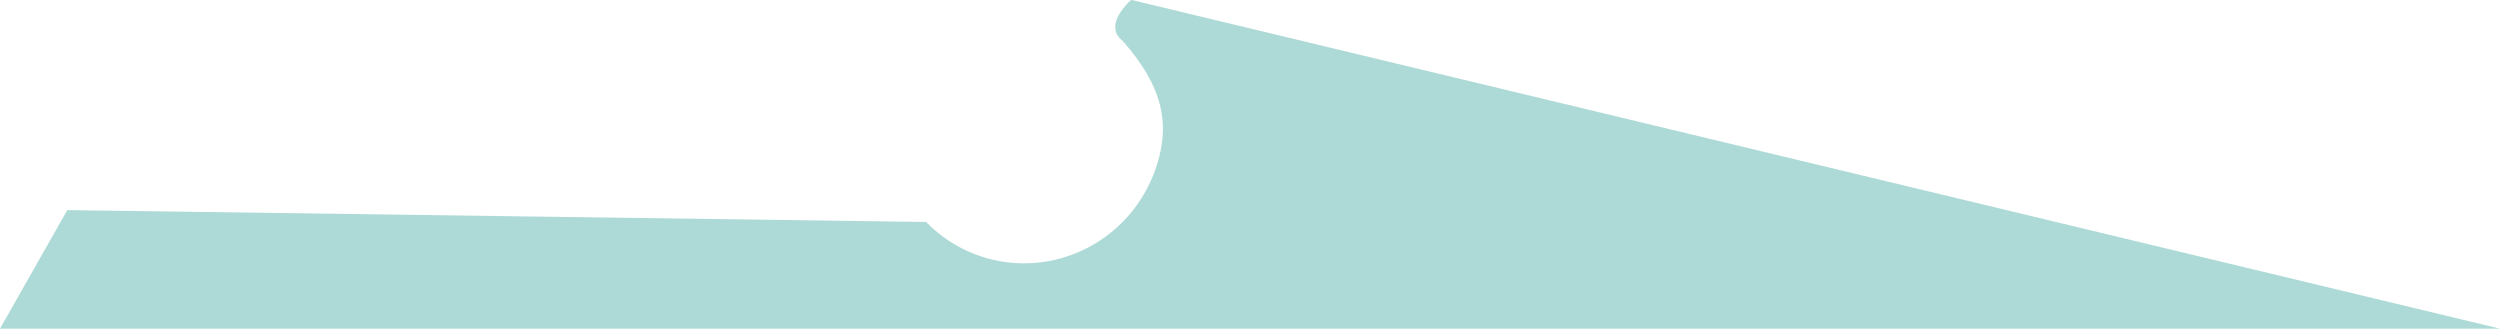
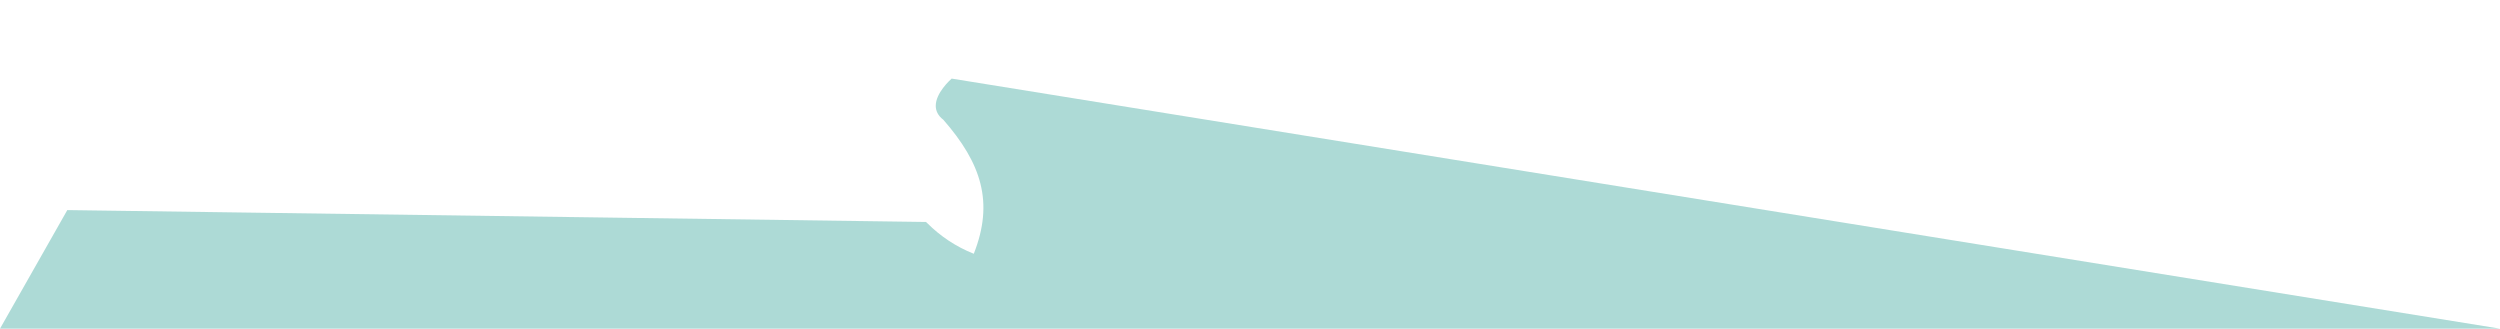
<svg xmlns="http://www.w3.org/2000/svg" version="1.1" id="Layer_1" x="0px" y="0px" width="1682.6px" height="221.2px" viewBox="0 0 1682.6 221.2" style="enable-background:new 0 0 1682.6 221.2;" xml:space="preserve">
  <style type="text/css">
    .st0{fill:#ADDAD6}
</style>
-   <path class="st0" d="M1682.6,221.2H0l45.3-79.8l578.4,8l-0.3,0.3l0.7,0.5c8.7,8.7,19.2,15.8,31.3,20.6c47.7,18.8,101.7-4.9,120.8-53  c13.7-34.7,5.1-60.9-20.5-90.2c-3.7-2.8-5.1-6.1-5.1-9.4c0-8.6,9.5-17.2,10.7-18.3L1682.6,221.2z" />
+   <path class="st0" d="M1682.6,221.2H0l45.3-79.8l578.4,8l-0.3,0.3l0.7,0.5c8.7,8.7,19.2,15.8,31.3,20.6c13.7-34.7,5.1-60.9-20.5-90.2c-3.7-2.8-5.1-6.1-5.1-9.4c0-8.6,9.5-17.2,10.7-18.3L1682.6,221.2z" />
</svg>